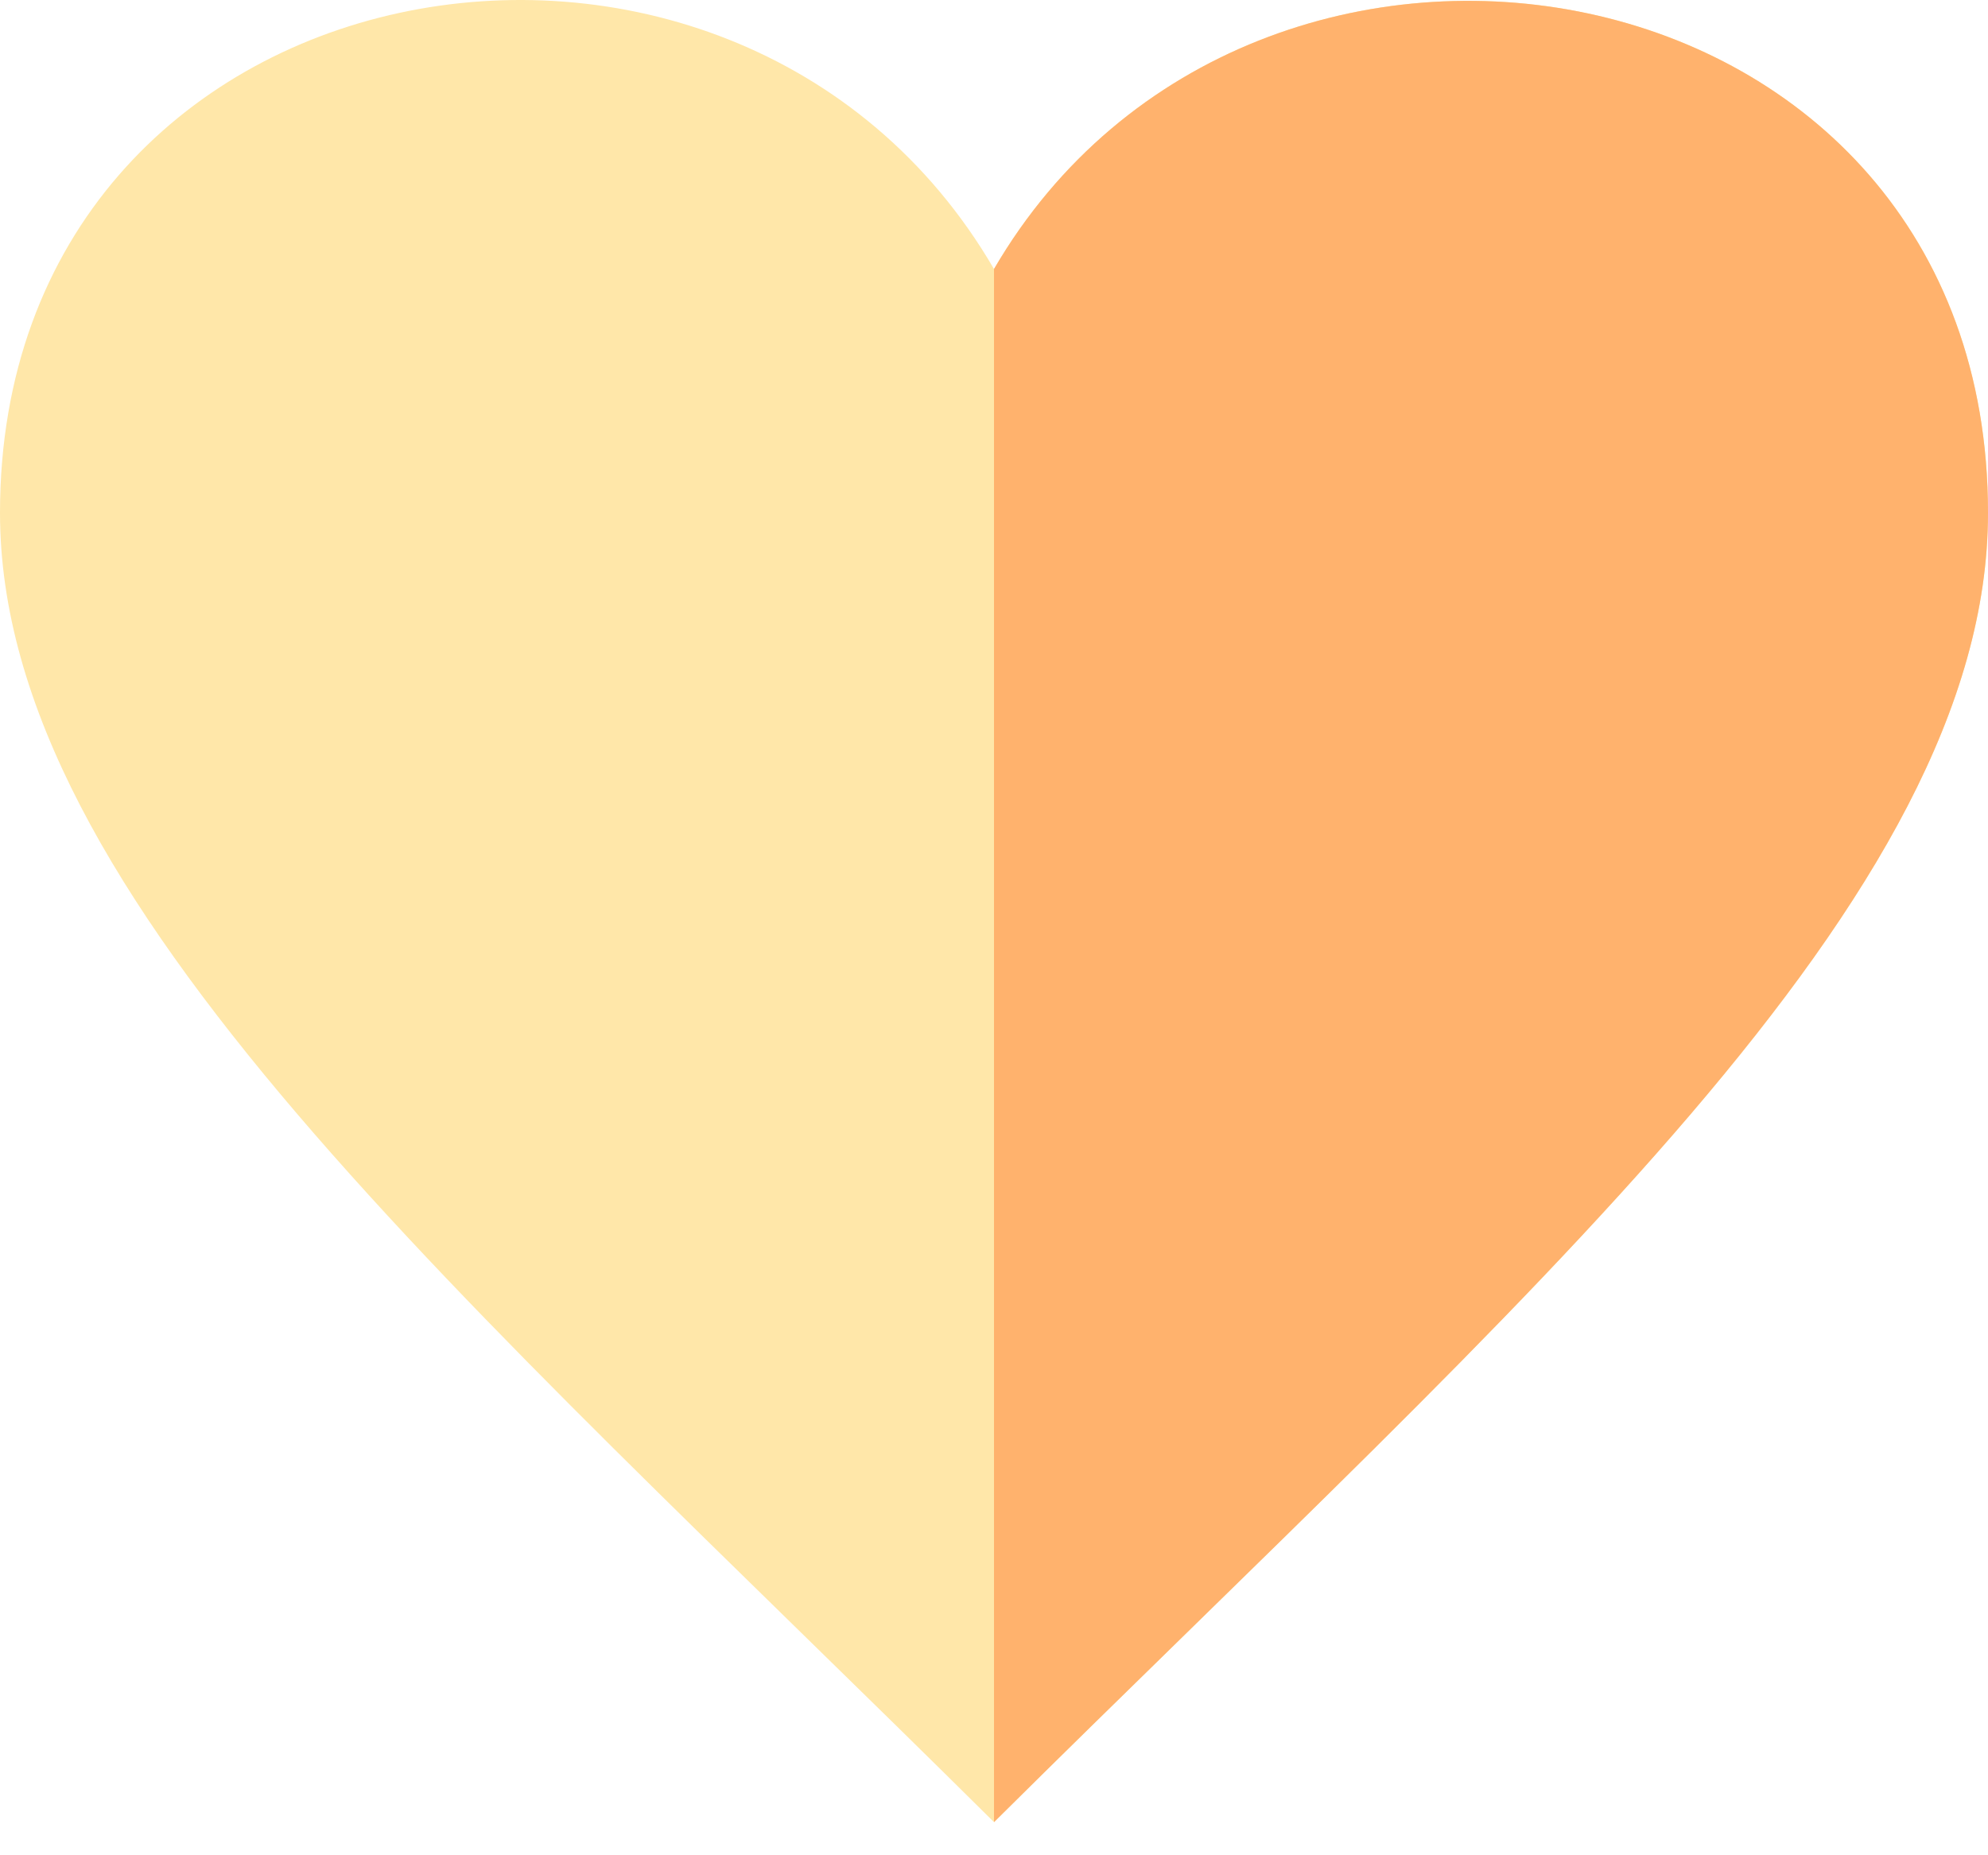
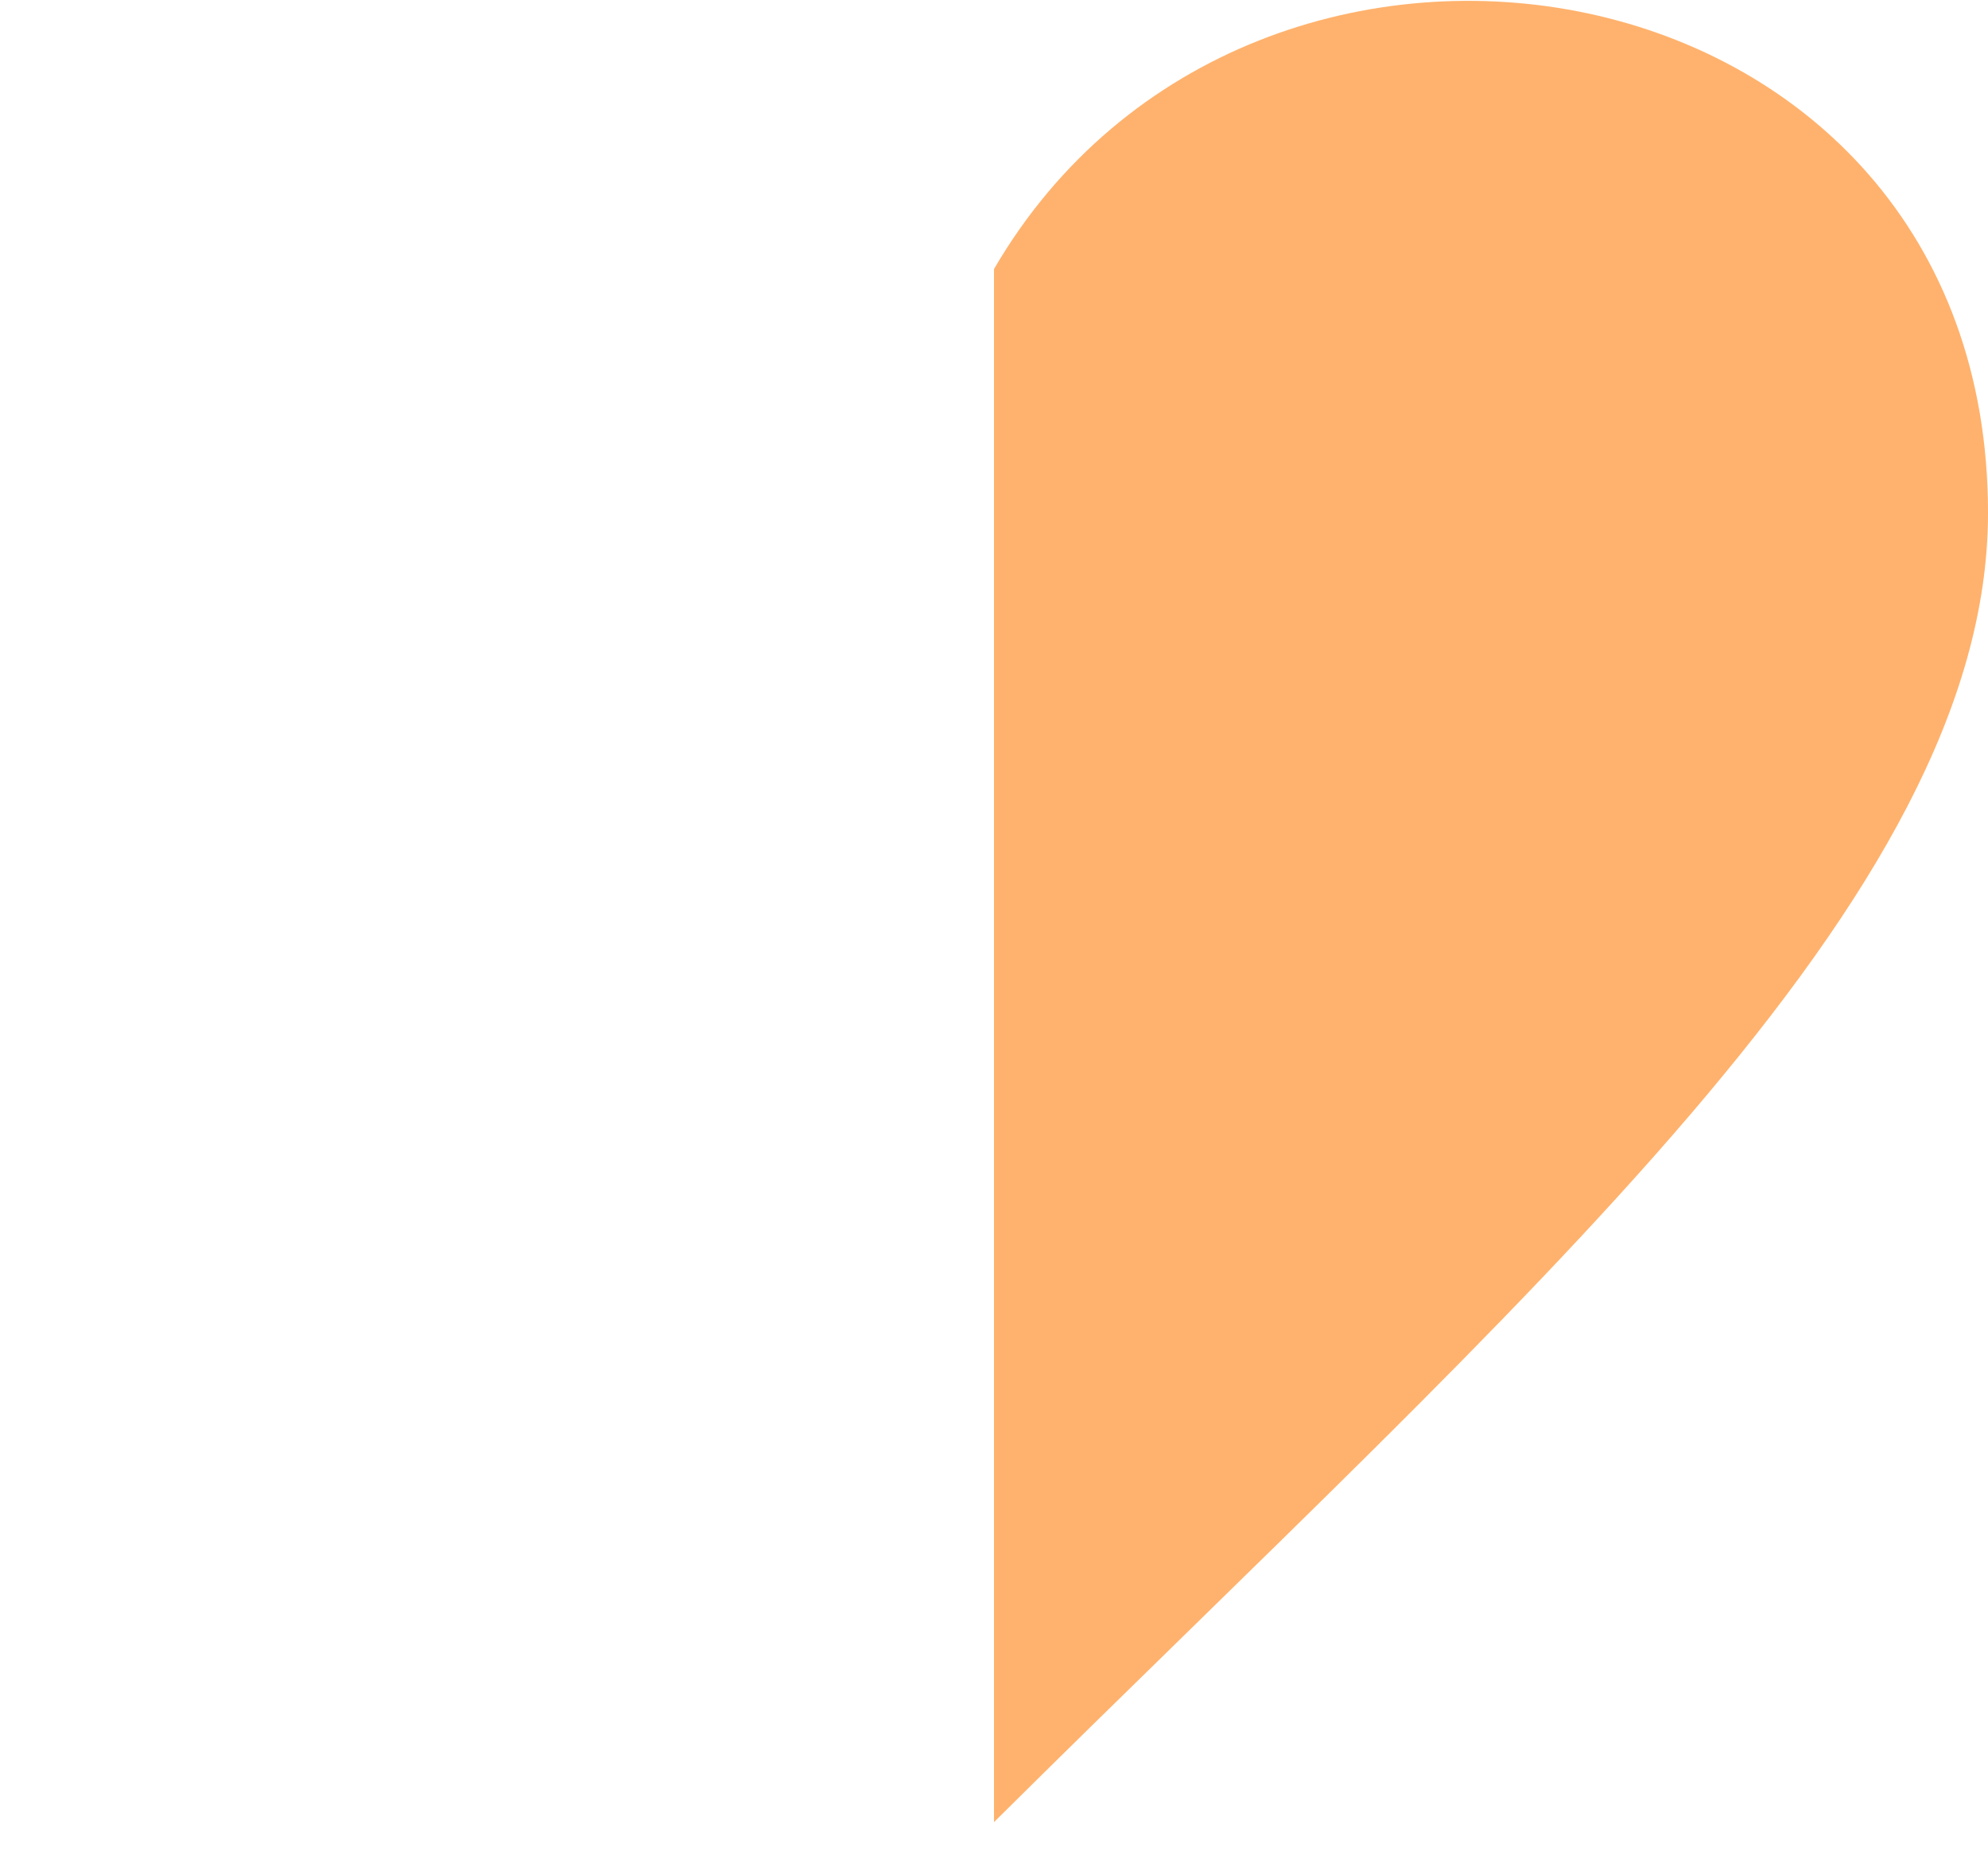
<svg xmlns="http://www.w3.org/2000/svg" width="45" height="42" viewBox="0 0 45 42" fill="none">
  <g clip-path="url(#clip0_106_1003)">
-     <path d="M22.5 6.09C16.598 -4.038 0 -1.082 0 11.61C0 20.349 10.446 29.286 22.5 41.25C34.556 29.286 45 20.349 45 11.61C45 -1.125 28.359 -3.963 22.5 6.09Z" fill="#FFE7A9" />
    <path d="M22.5 6.09V41.25C34.556 29.286 45 20.349 45 11.61C45 -1.125 28.359 -3.963 22.5 6.09Z" fill="#FFB26D" />
  </g>
  <defs>
    <clipPath id="clip0_106_1003">
      <rect width="45" height="41.25" fill="white" />
    </clipPath>
  </defs>
</svg>